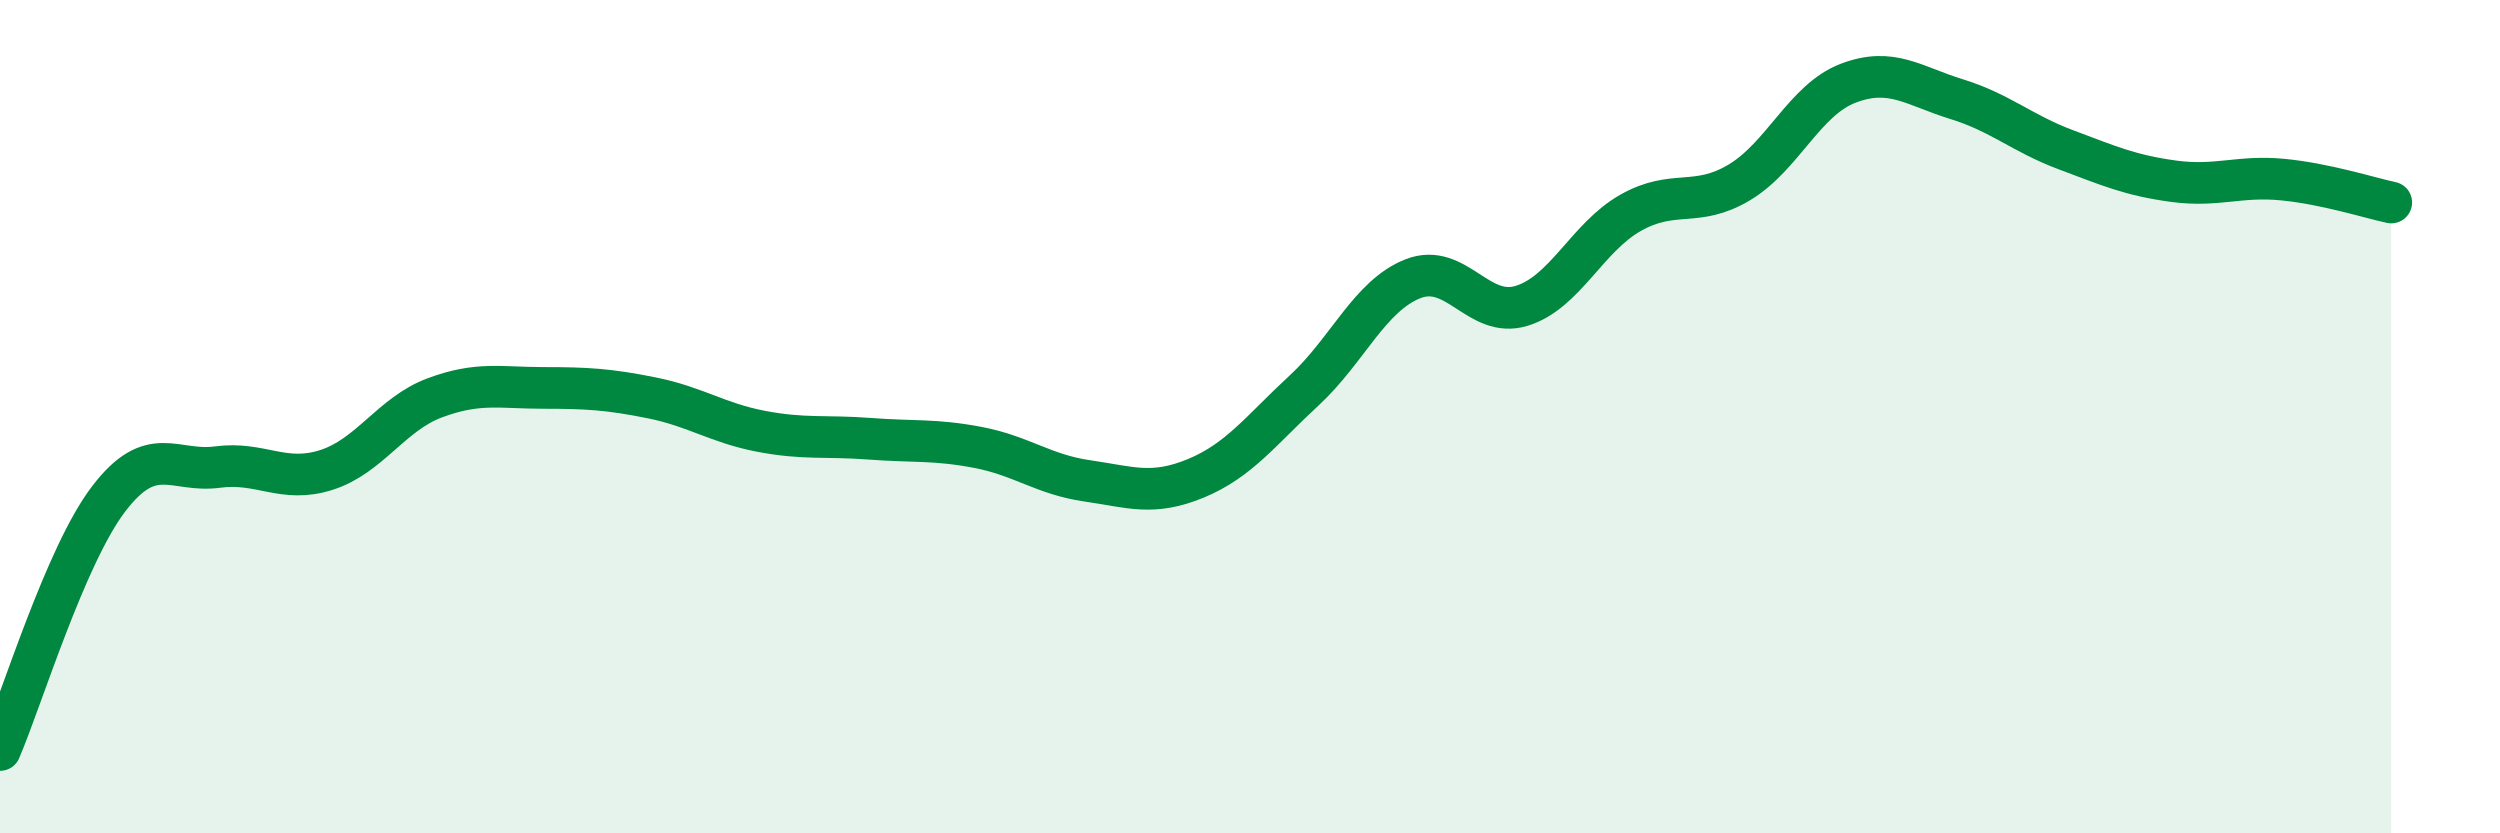
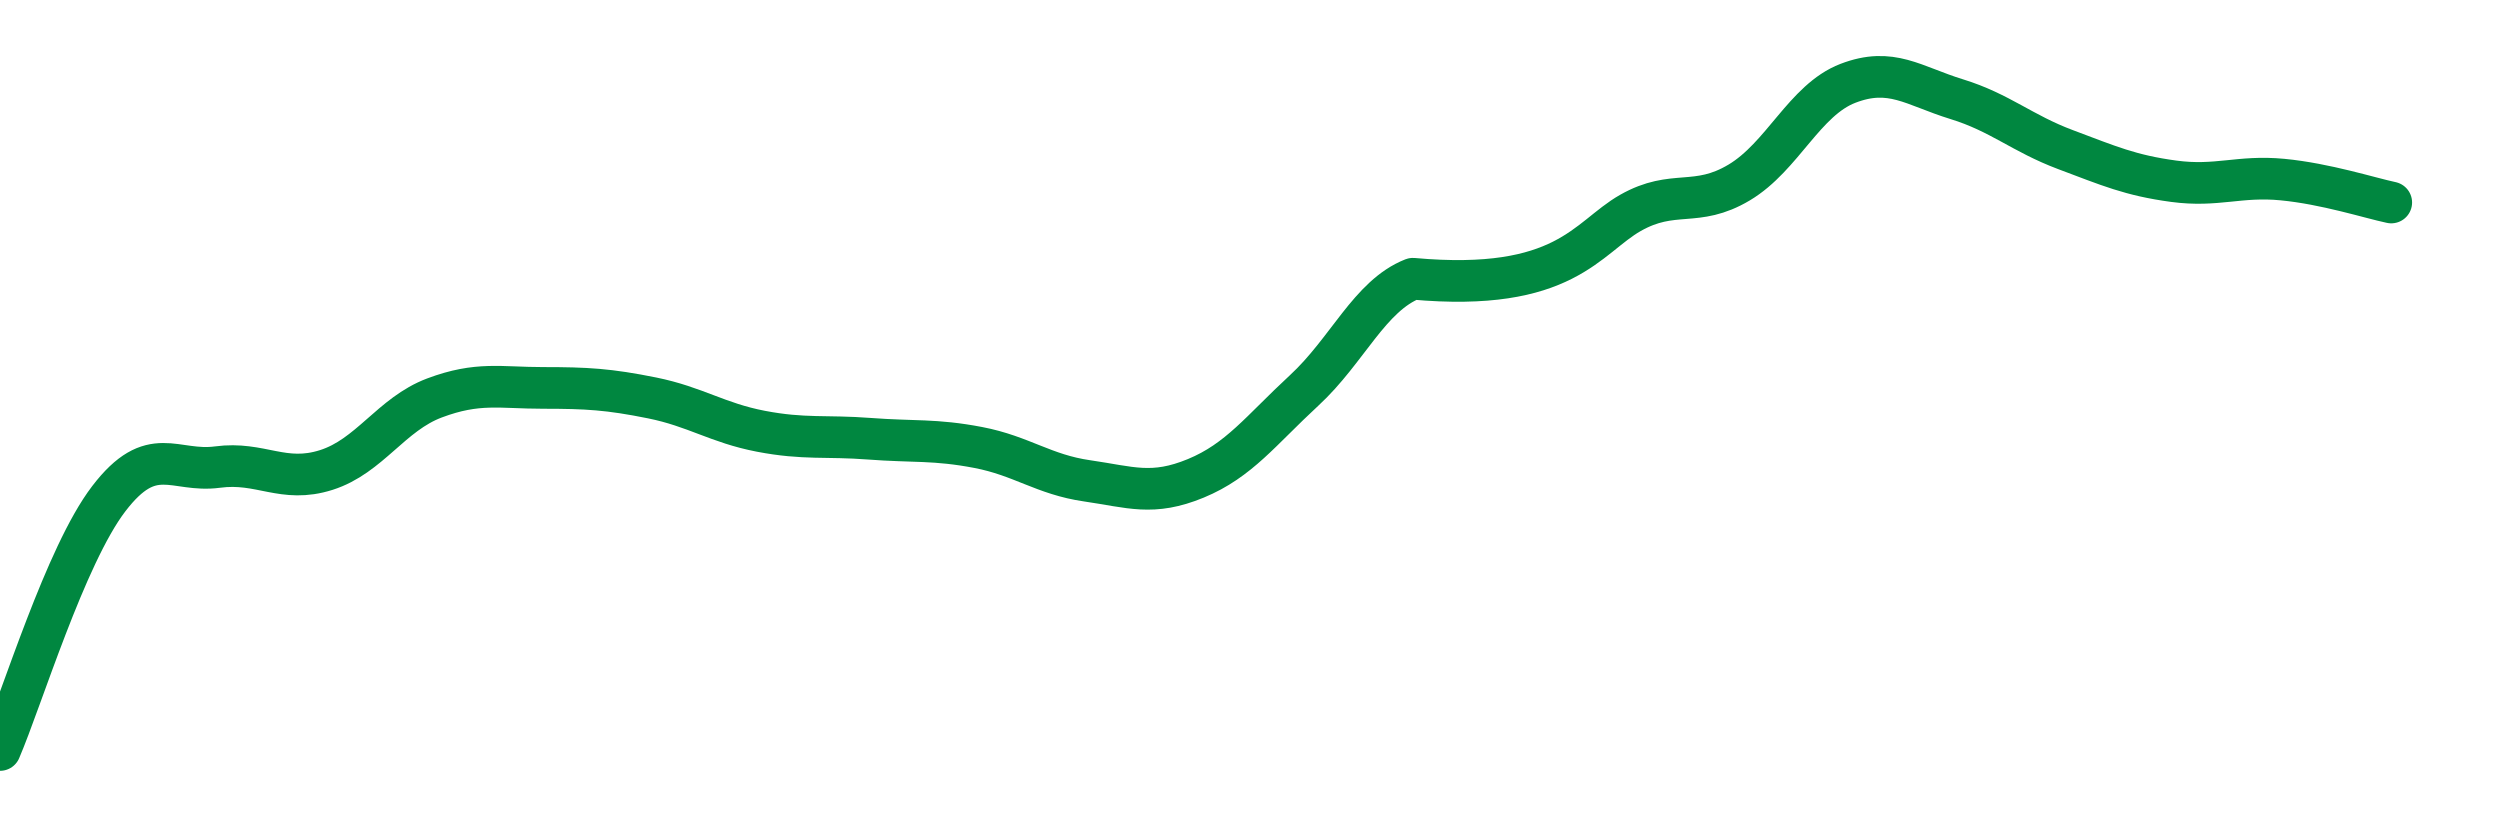
<svg xmlns="http://www.w3.org/2000/svg" width="60" height="20" viewBox="0 0 60 20">
-   <path d="M 0,18 C 0.52,16.79 1.57,13.33 2.61,11.97 C 3.65,10.61 4.18,11.35 5.22,11.21 C 6.26,11.07 6.79,11.61 7.83,11.28 C 8.87,10.95 9.39,9.94 10.43,9.55 C 11.47,9.16 12,9.31 13.04,9.31 C 14.08,9.31 14.61,9.34 15.65,9.55 C 16.69,9.76 17.22,10.15 18.26,10.35 C 19.3,10.55 19.83,10.45 20.87,10.53 C 21.91,10.61 22.44,10.54 23.48,10.74 C 24.52,10.94 25.05,11.39 26.09,11.54 C 27.13,11.69 27.66,11.91 28.7,11.48 C 29.74,11.05 30.26,10.33 31.3,9.37 C 32.34,8.41 32.87,7.1 33.91,6.69 C 34.95,6.28 35.48,7.66 36.52,7.34 C 37.56,7.02 38.09,5.7 39.13,5.11 C 40.17,4.52 40.7,5 41.74,4.38 C 42.78,3.76 43.31,2.4 44.35,2 C 45.39,1.6 45.92,2.06 46.96,2.38 C 48,2.7 48.53,3.2 49.57,3.59 C 50.61,3.98 51.13,4.21 52.17,4.35 C 53.21,4.49 53.74,4.21 54.78,4.31 C 55.82,4.41 56.87,4.75 57.39,4.86L57.39 20L0 20Z" fill="#008740" opacity="0.1" stroke-linecap="round" stroke-linejoin="round" />
-   <path d="M 0,18 C 0.52,16.79 1.57,13.33 2.61,11.97 C 3.65,10.61 4.18,11.35 5.22,11.21 C 6.26,11.07 6.79,11.61 7.83,11.28 C 8.87,10.95 9.39,9.94 10.43,9.55 C 11.47,9.16 12,9.31 13.04,9.31 C 14.08,9.31 14.61,9.34 15.65,9.55 C 16.69,9.76 17.22,10.15 18.26,10.35 C 19.3,10.55 19.83,10.45 20.87,10.53 C 21.91,10.61 22.44,10.54 23.48,10.74 C 24.52,10.94 25.05,11.39 26.09,11.54 C 27.13,11.69 27.66,11.91 28.7,11.48 C 29.74,11.05 30.26,10.33 31.3,9.37 C 32.34,8.41 32.87,7.1 33.91,6.69 C 34.95,6.28 35.48,7.66 36.52,7.34 C 37.56,7.02 38.09,5.7 39.13,5.11 C 40.17,4.52 40.7,5 41.74,4.38 C 42.78,3.76 43.31,2.4 44.35,2 C 45.39,1.6 45.92,2.06 46.96,2.38 C 48,2.7 48.53,3.2 49.57,3.59 C 50.61,3.98 51.13,4.21 52.17,4.35 C 53.21,4.49 53.74,4.21 54.78,4.31 C 55.82,4.41 56.87,4.75 57.39,4.86" stroke="#008740" stroke-width="1" fill="none" stroke-linecap="round" stroke-linejoin="round" />
+   <path d="M 0,18 C 0.52,16.79 1.57,13.33 2.61,11.97 C 3.65,10.61 4.18,11.35 5.22,11.21 C 6.26,11.07 6.79,11.61 7.83,11.28 C 8.87,10.95 9.39,9.94 10.43,9.55 C 11.47,9.16 12,9.31 13.04,9.31 C 14.08,9.31 14.61,9.34 15.65,9.55 C 16.69,9.76 17.22,10.15 18.26,10.35 C 19.3,10.55 19.83,10.45 20.87,10.53 C 21.91,10.61 22.44,10.54 23.48,10.74 C 24.52,10.94 25.05,11.39 26.09,11.54 C 27.13,11.69 27.66,11.91 28.7,11.48 C 29.74,11.05 30.26,10.33 31.3,9.37 C 32.34,8.41 32.87,7.1 33.91,6.69 C 37.56,7.02 38.09,5.7 39.13,5.11 C 40.17,4.52 40.7,5 41.74,4.38 C 42.78,3.76 43.31,2.4 44.35,2 C 45.39,1.6 45.92,2.06 46.96,2.38 C 48,2.7 48.53,3.2 49.57,3.59 C 50.61,3.98 51.13,4.21 52.17,4.35 C 53.21,4.49 53.74,4.21 54.78,4.31 C 55.82,4.41 56.87,4.75 57.39,4.86" stroke="#008740" stroke-width="1" fill="none" stroke-linecap="round" stroke-linejoin="round" />
</svg>